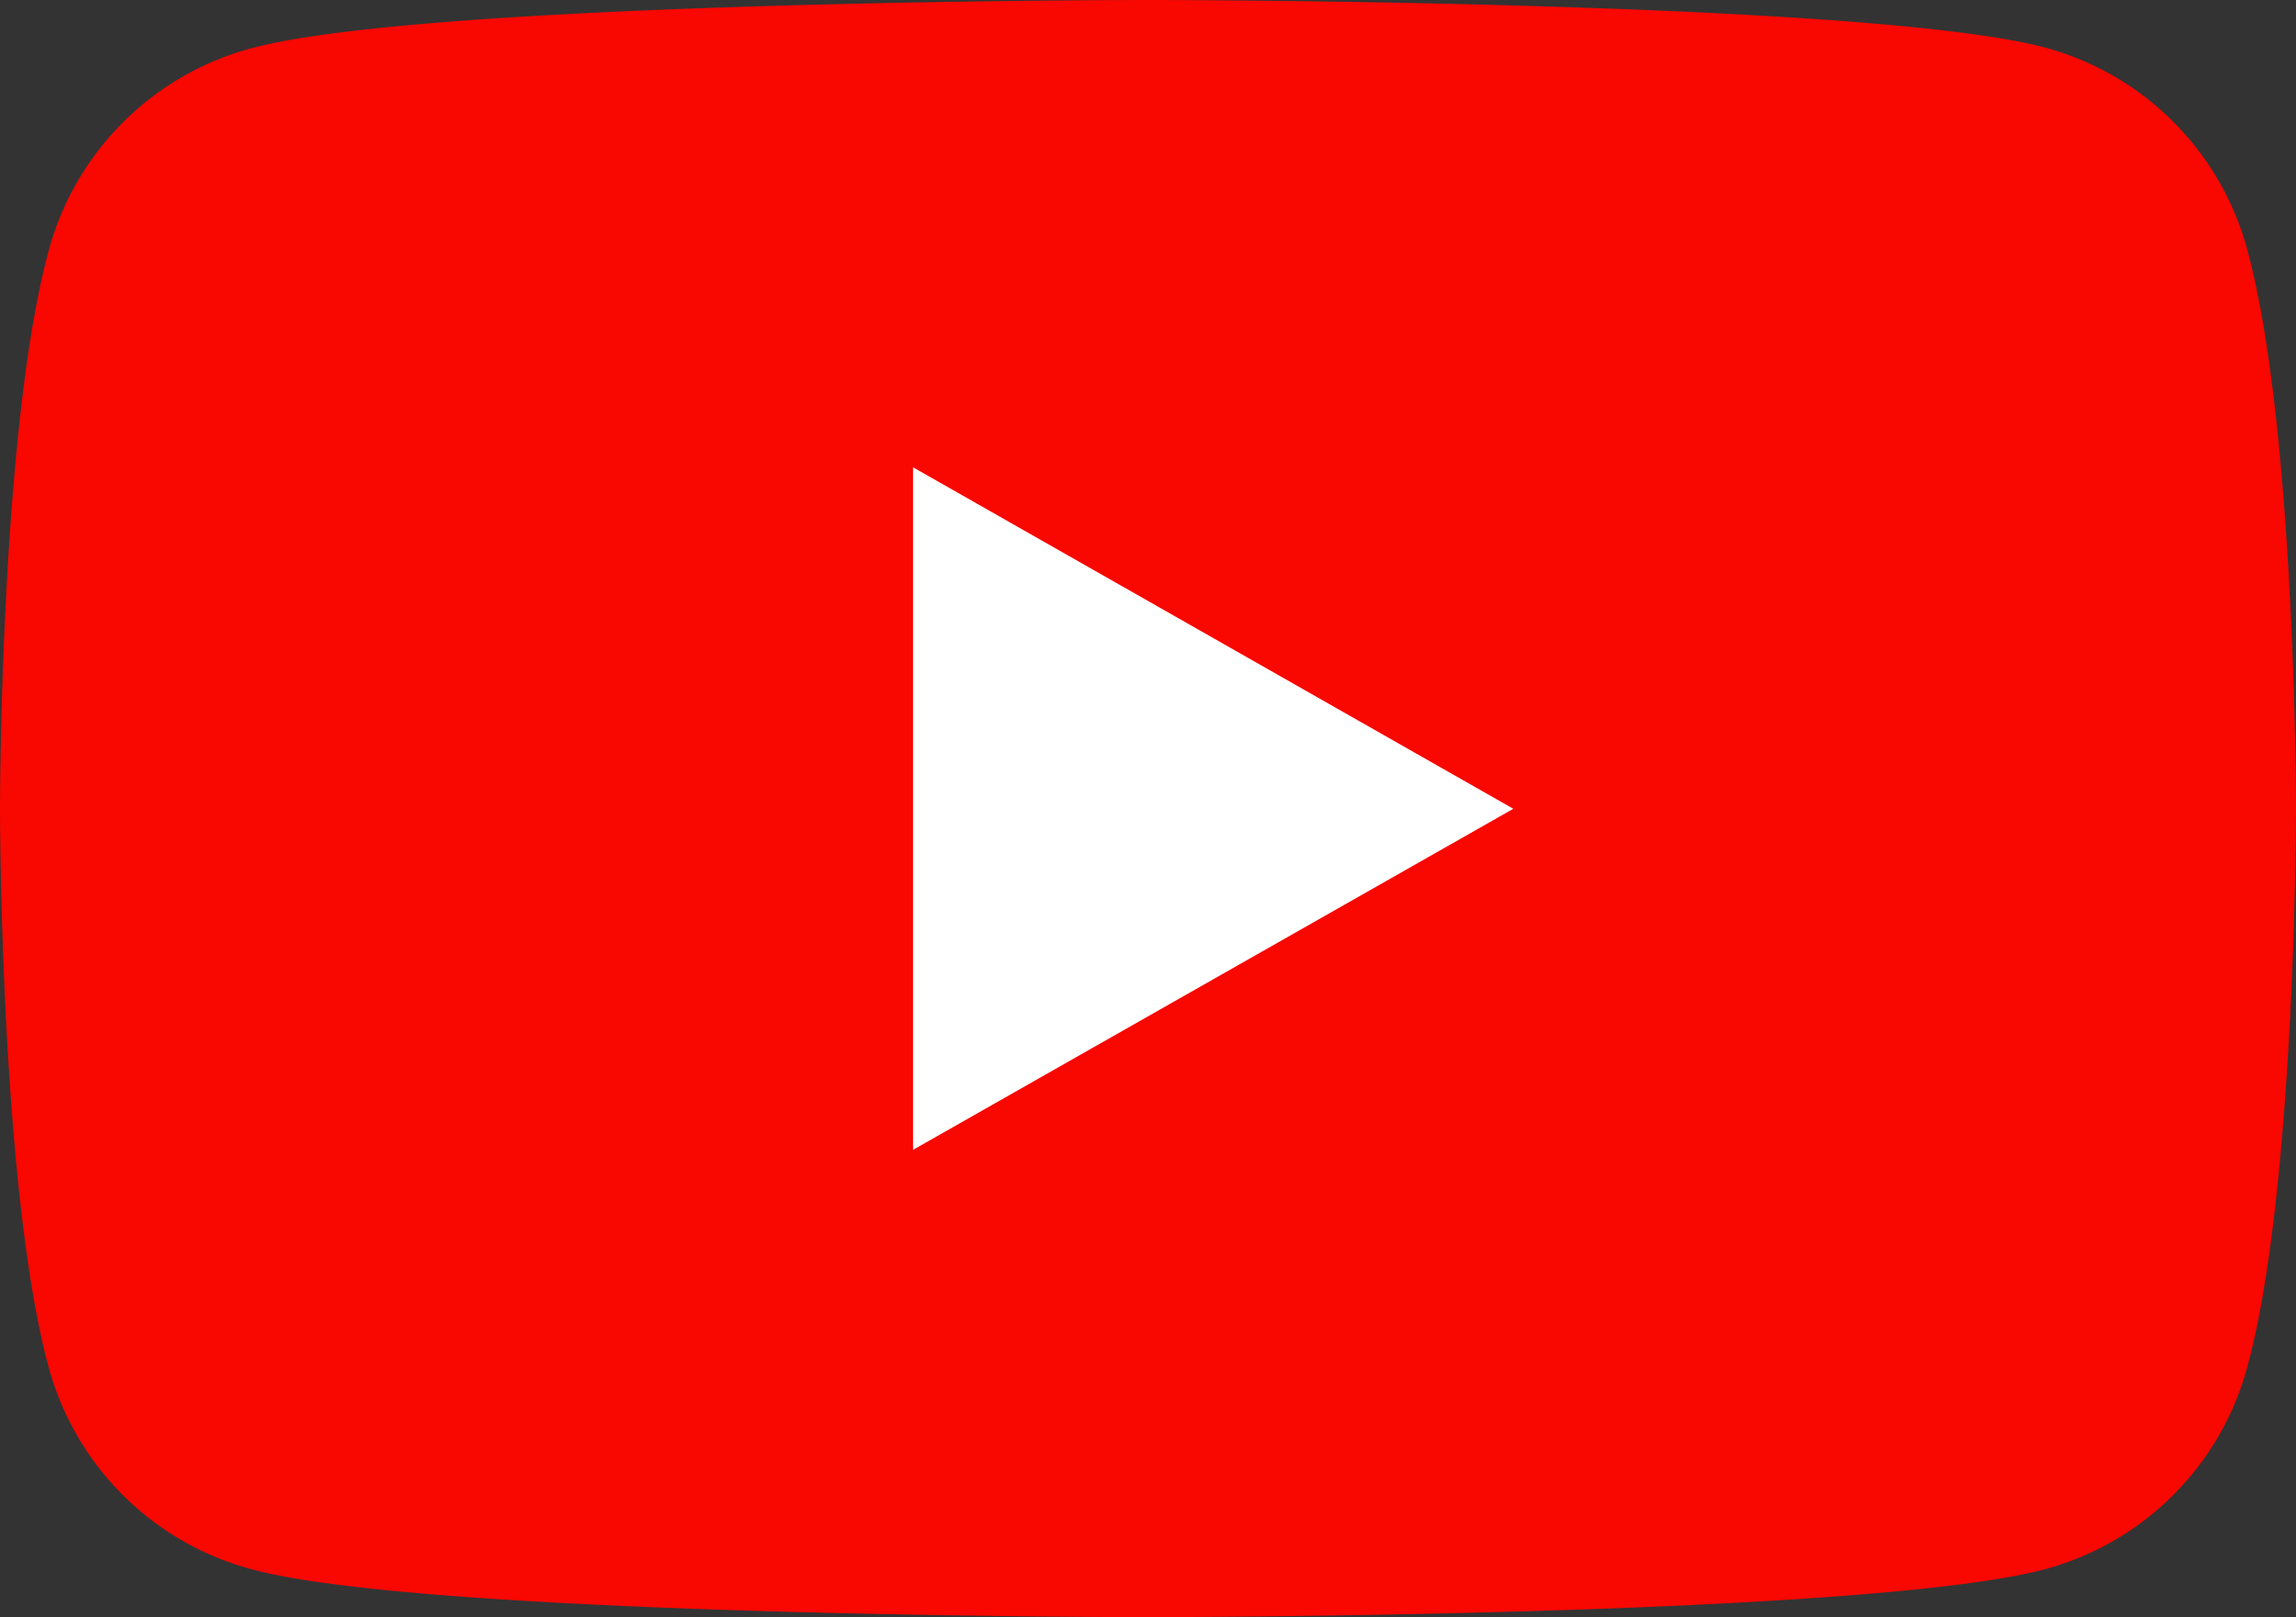
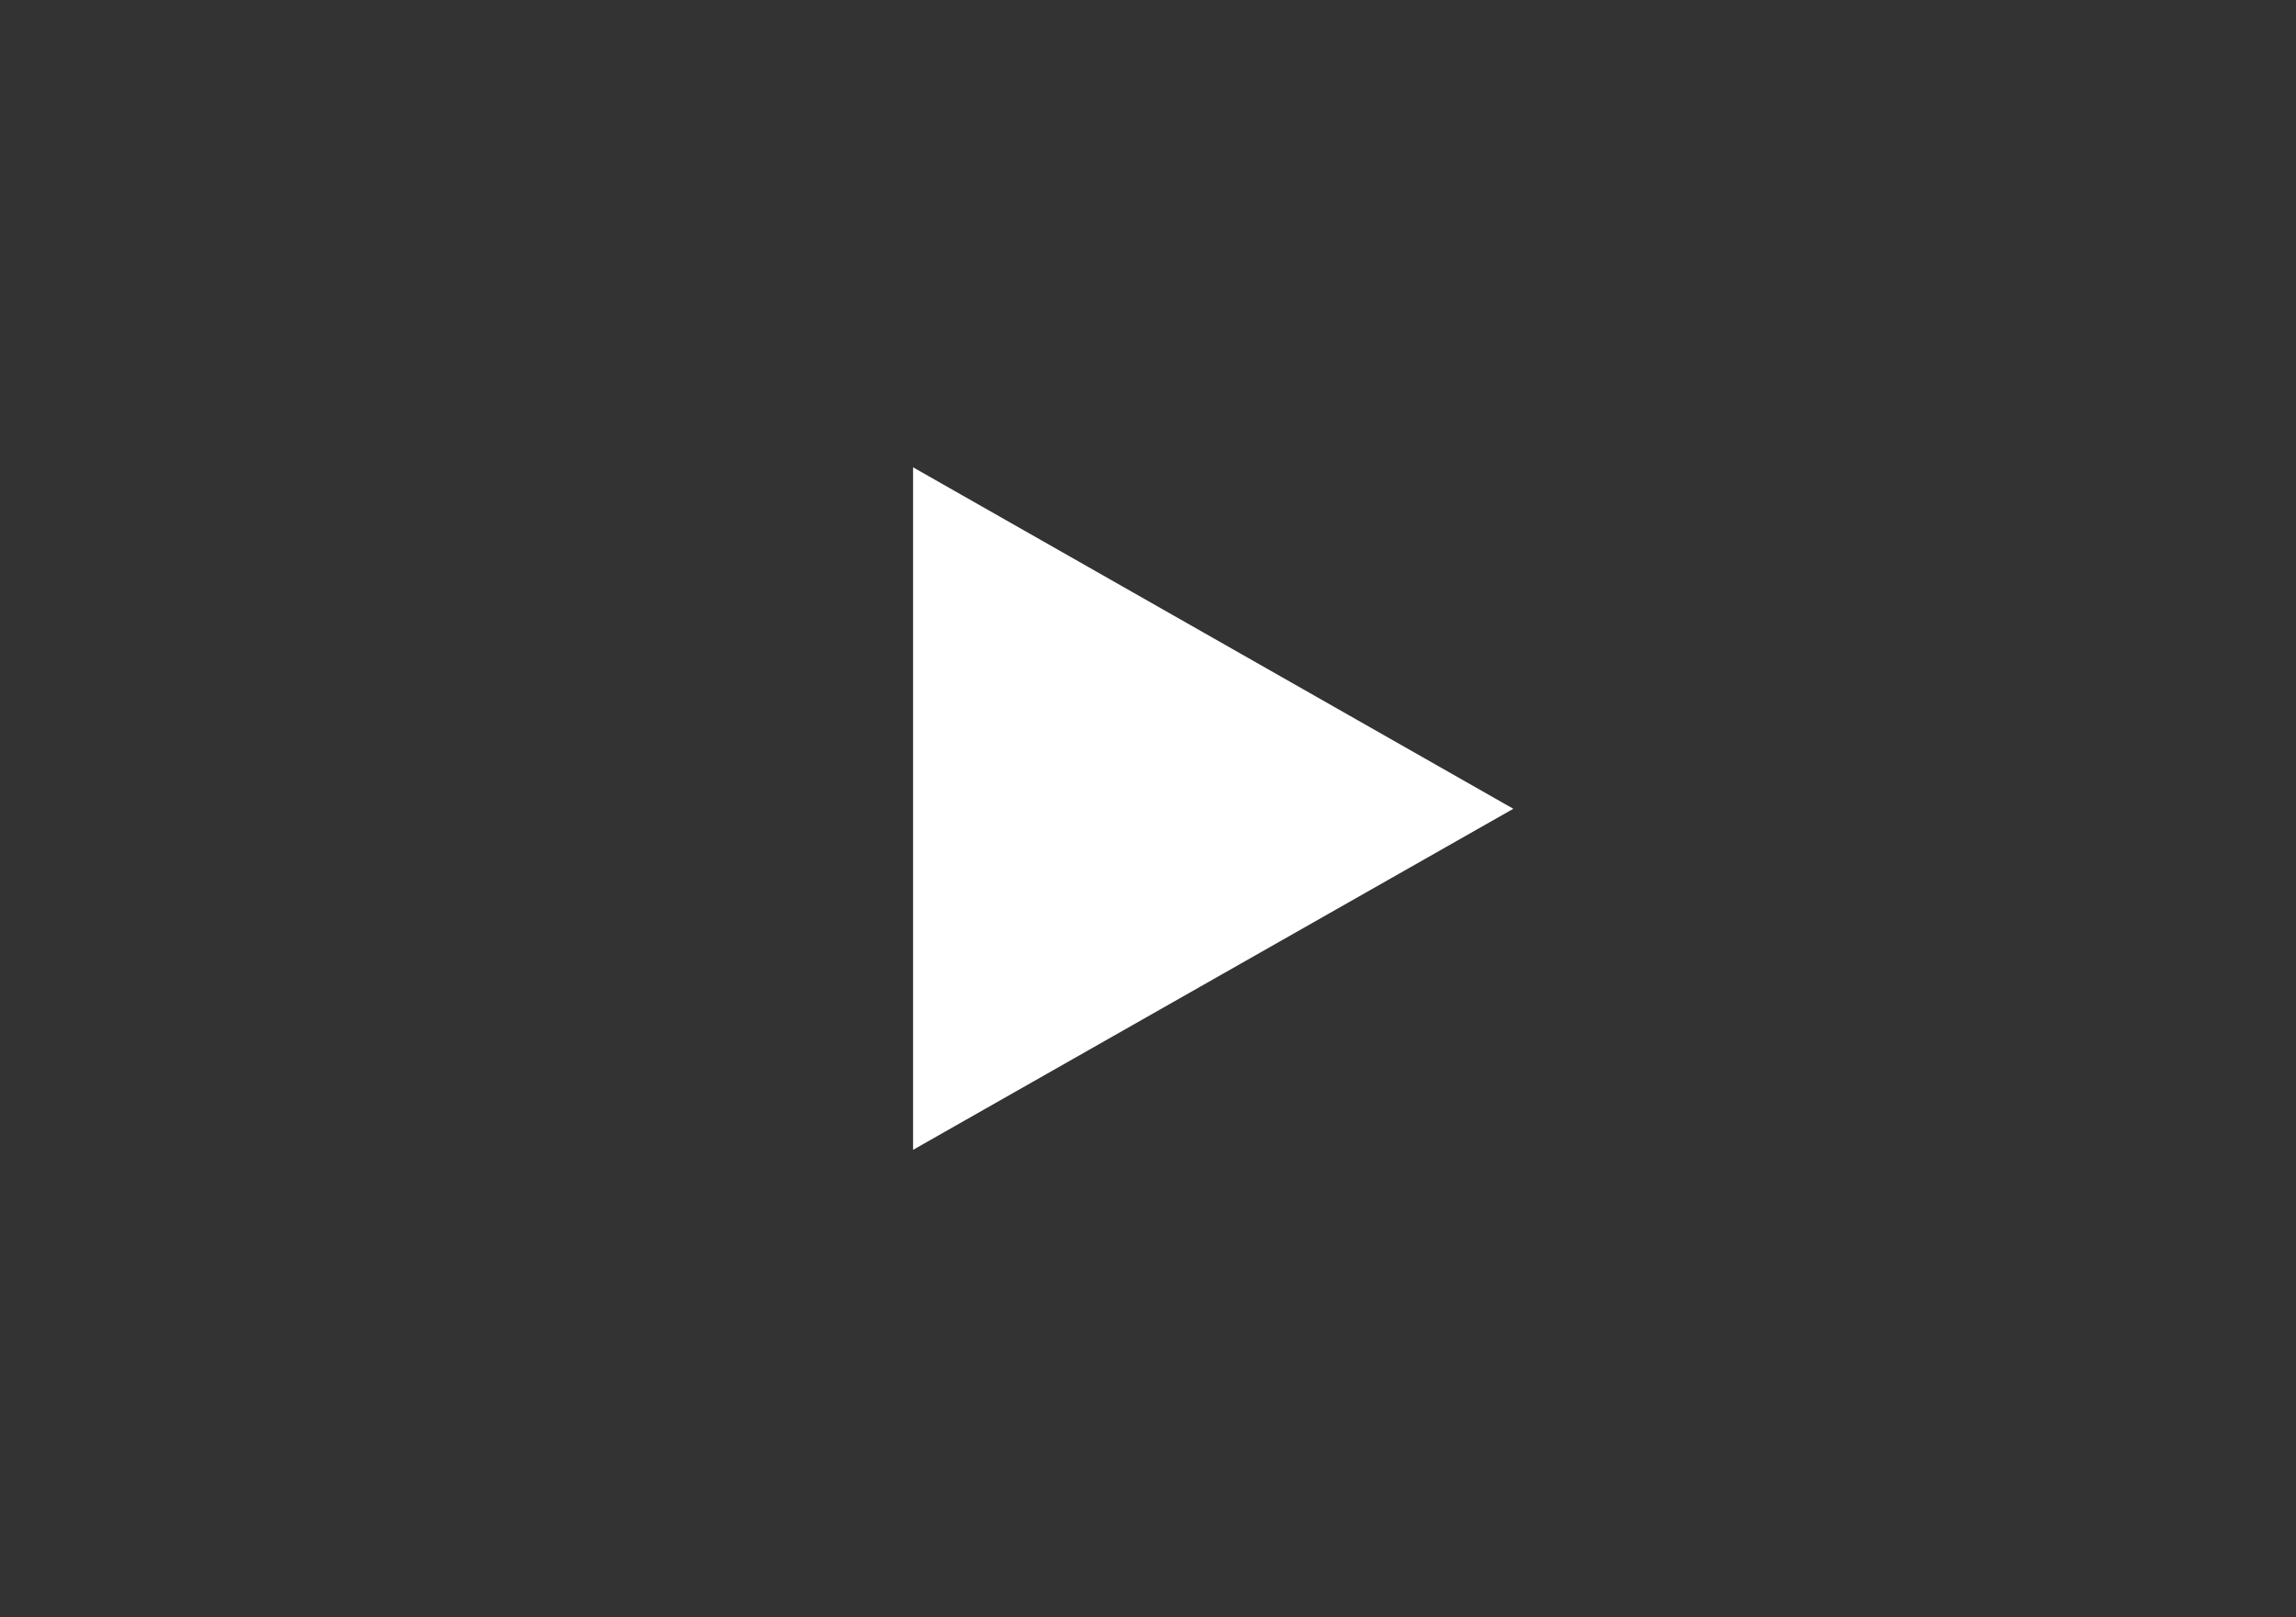
<svg xmlns="http://www.w3.org/2000/svg" width="56" height="39.45">
  <rect width="100%" height="100%" fill="#333333" stroke="none" />
-   <path d="M54.83 6.16a7 7 0 00-4.95-5C45.51 0 28 0 28 0S10.49 0 6.12 1.18a7 7 0 00-4.95 5C0 10.56 0 19.73 0 19.73s0 9.17 1.17 13.56a7 7 0 005 5C10.49 39.45 28 39.45 28 39.45s17.51 0 21.88-1.17a7 7 0 004.95-5C56 28.9 56 19.73 56 19.73s0-9.17-1.17-13.57z" fill="#f90701" />
  <path fill="#fff" d="M22.27 28.05l14.64-8.32-14.64-8.33v16.65z" />
</svg>